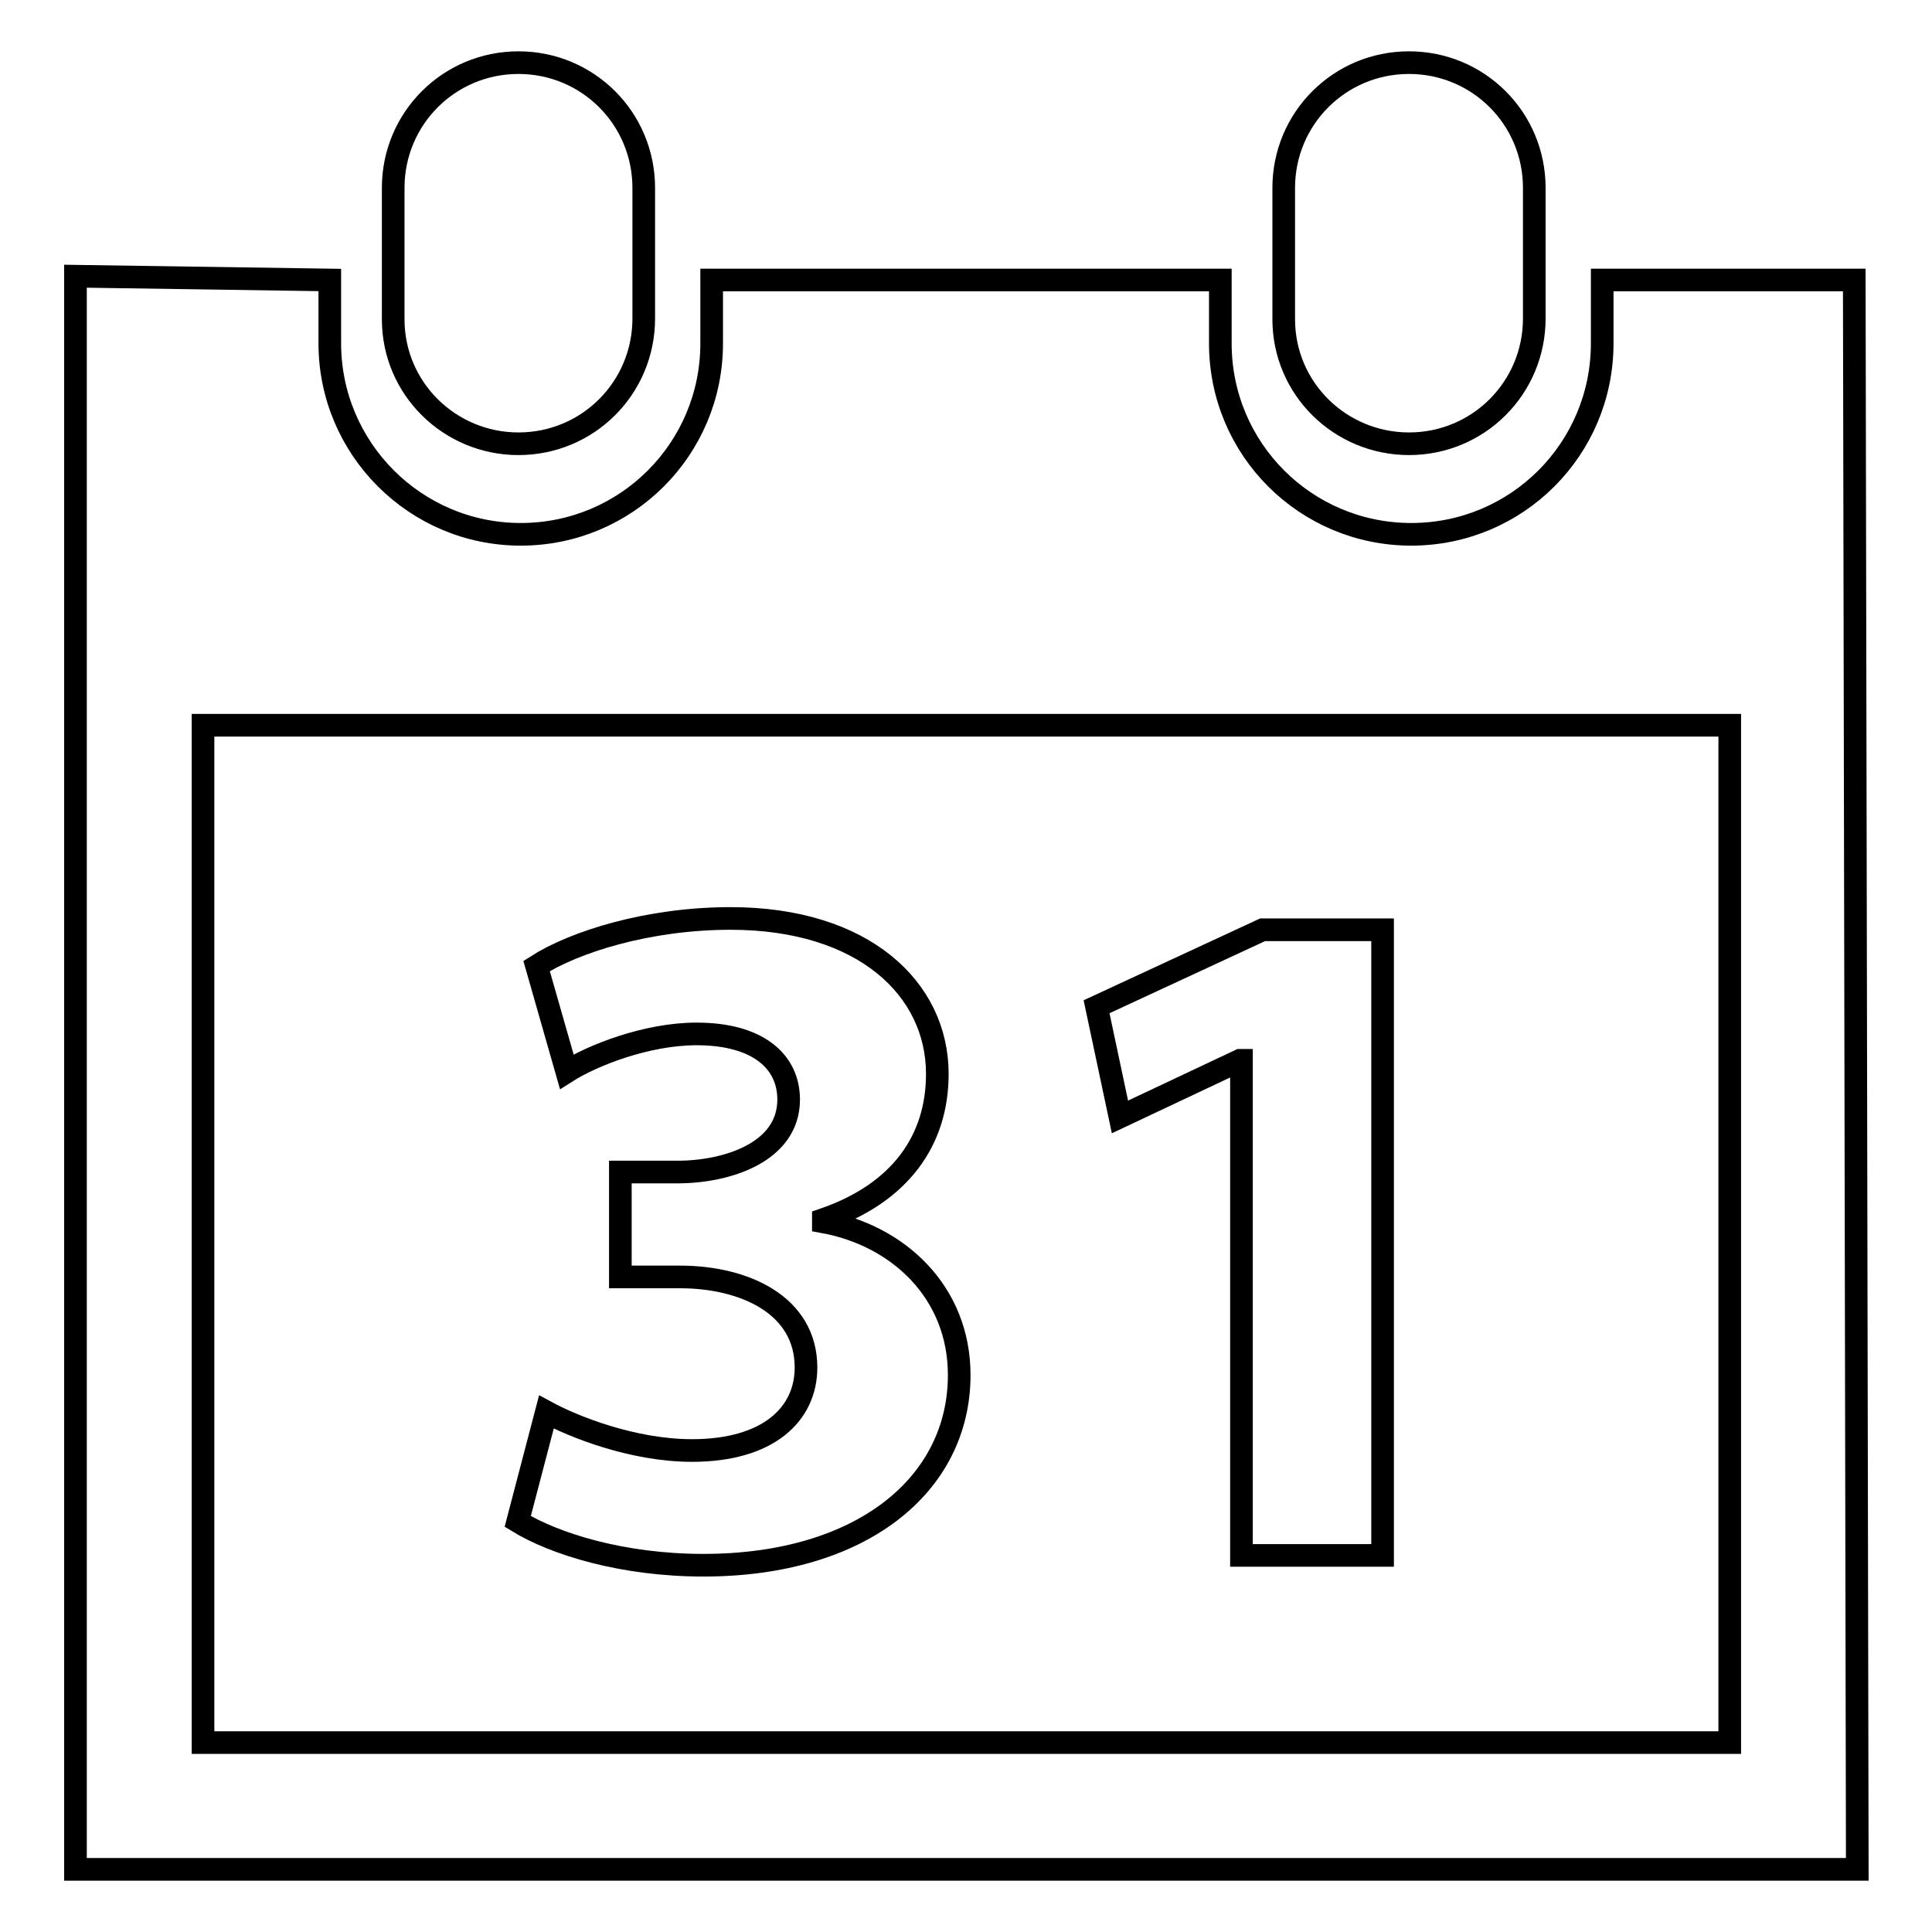
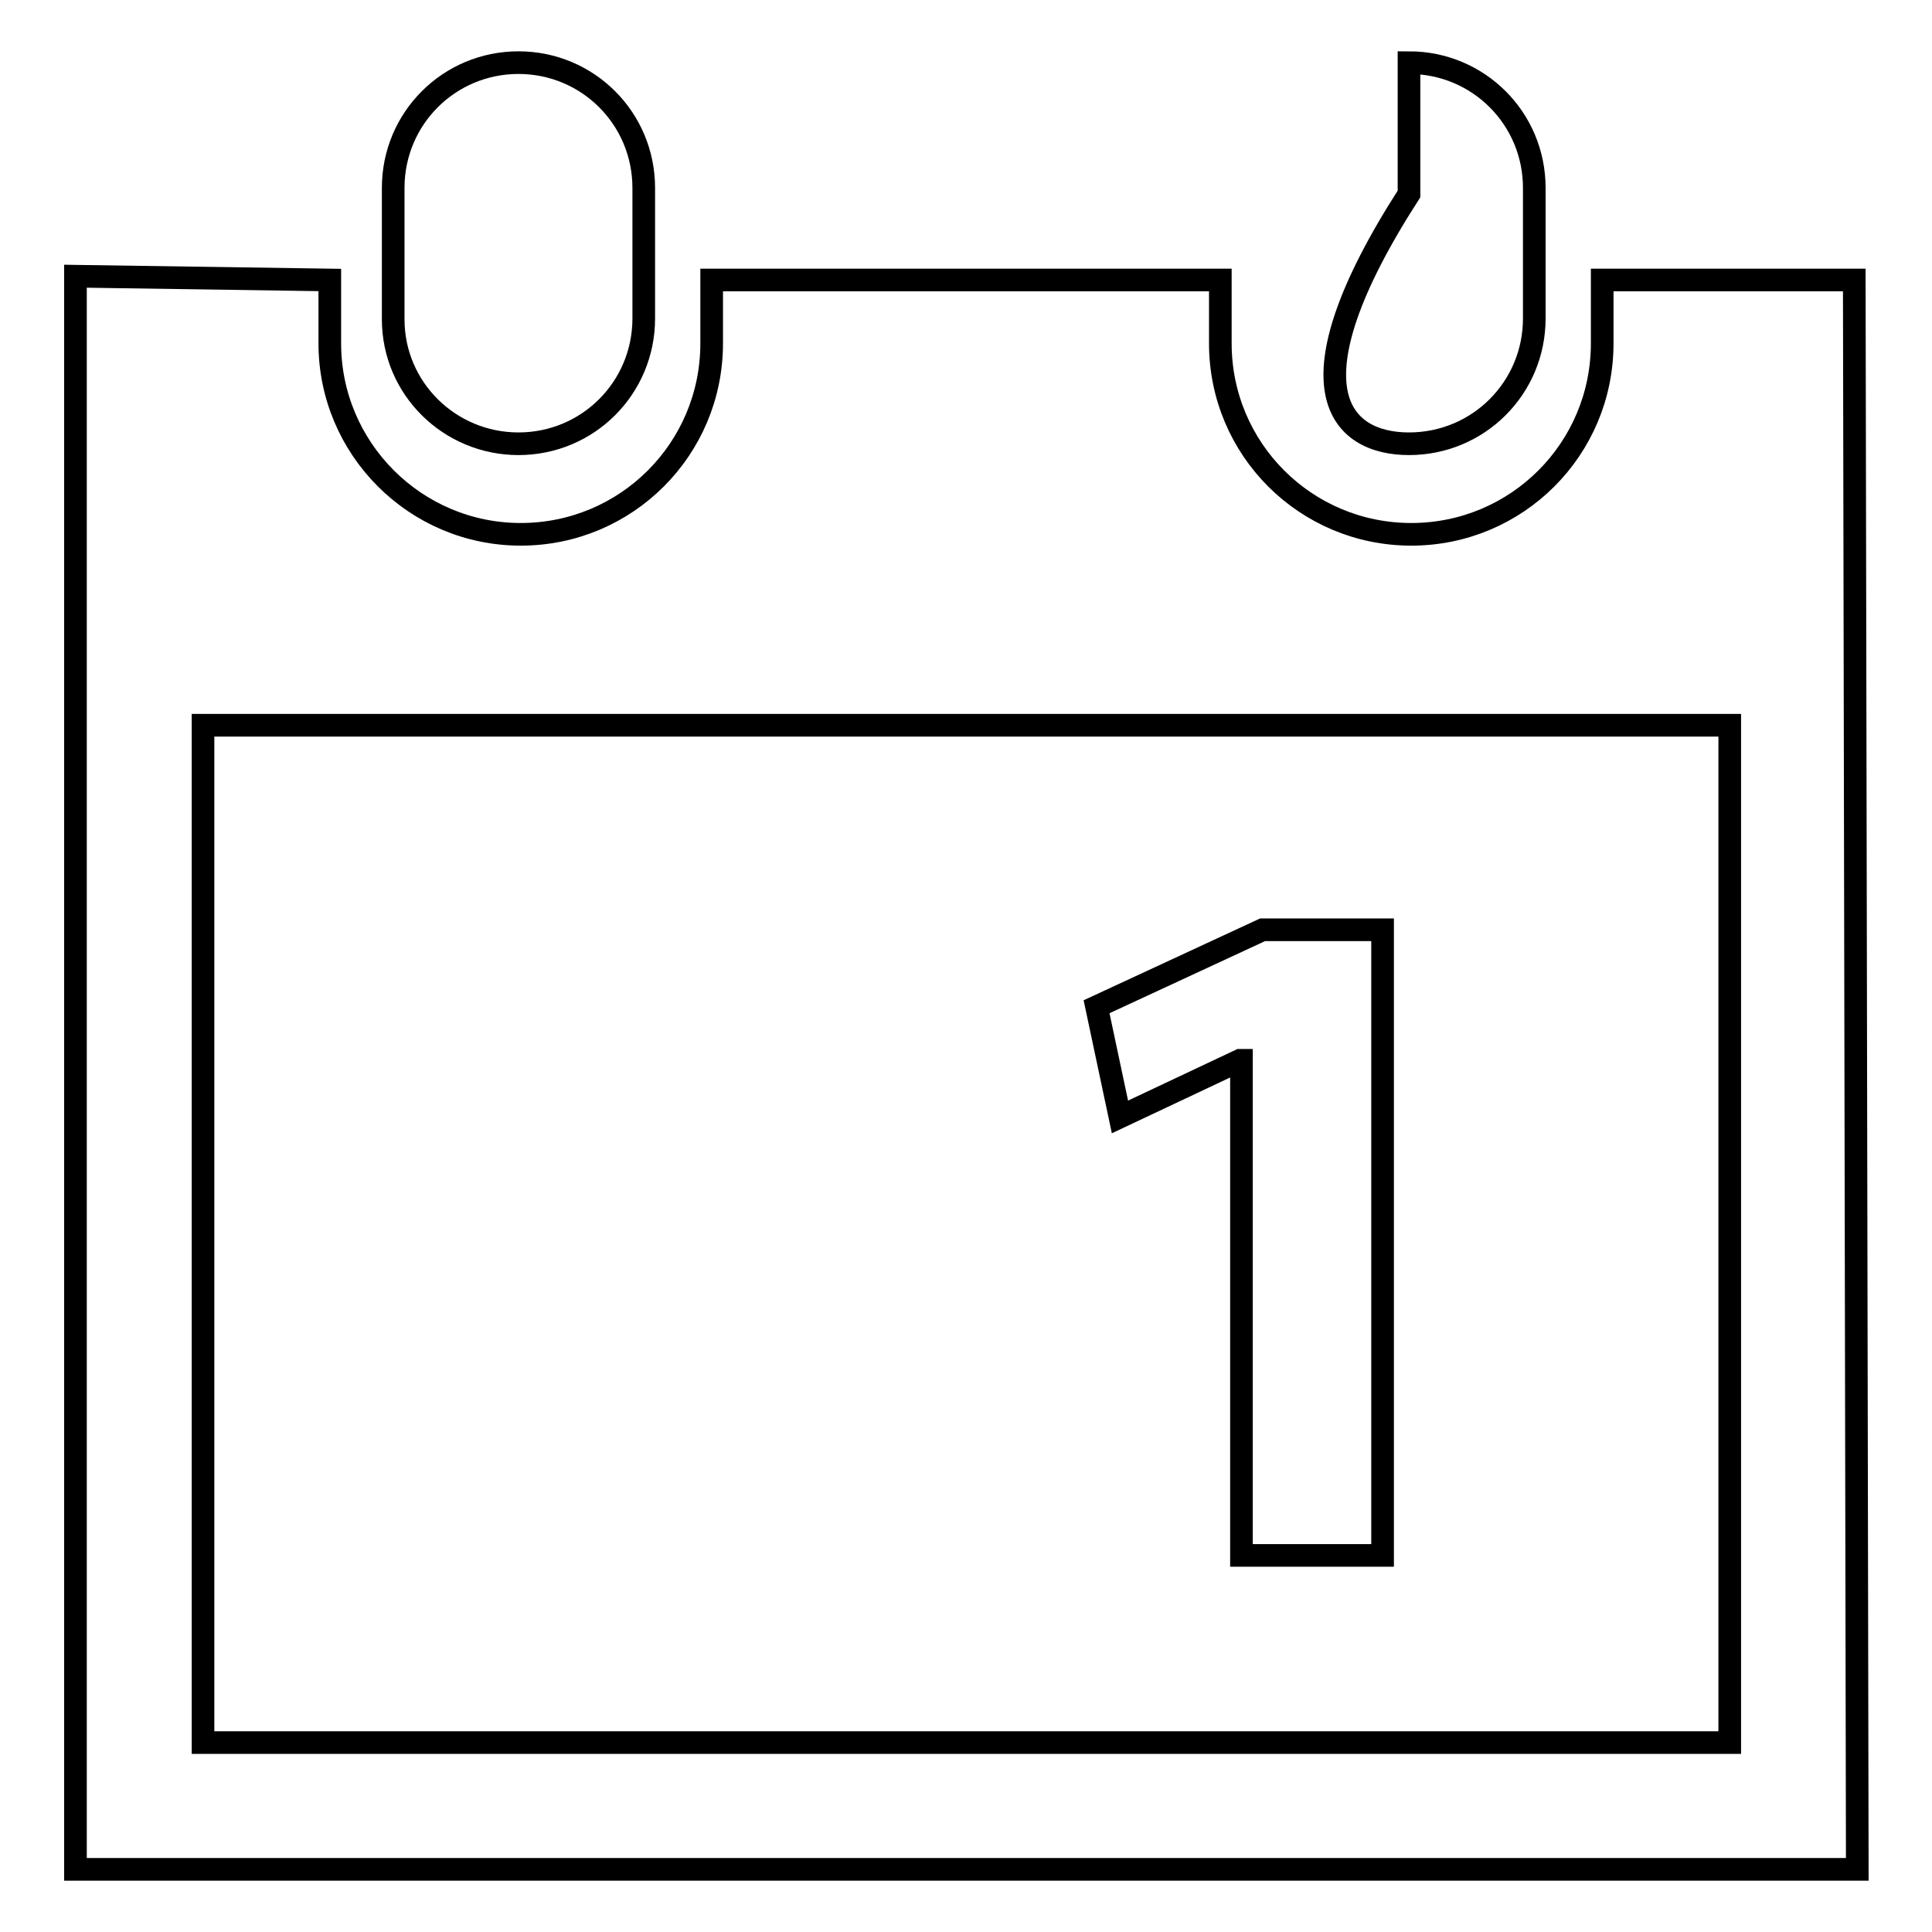
<svg xmlns="http://www.w3.org/2000/svg" version="1.1" x="0px" y="0px" viewBox="0 0 256 256" enable-background="new 0 0 256 256" xml:space="preserve">
  <g>
    <g>
      <g>
-         <path stroke-width="3" fill-opacity="0" stroke="#000000" d="M186.7,58.8c9.2,0,16.6-7.4,16.6-16.6V24.9c0-9.2-7.4-16.6-16.6-16.6c-9.2,0-16.6,7.4-16.6,16.6v17.4C170.1,51.5,177.6,58.8,186.7,58.8z" />
+         <path stroke-width="3" fill-opacity="0" stroke="#000000" d="M186.7,58.8c9.2,0,16.6-7.4,16.6-16.6V24.9c0-9.2-7.4-16.6-16.6-16.6v17.4C170.1,51.5,177.6,58.8,186.7,58.8z" />
        <path stroke-width="3" fill-opacity="0" stroke="#000000" d="M245.7,37.1h-33.4v8.4c0,14-11.3,25.3-25.3,25.3s-25.3-11.3-25.3-25.3v-8.4H94.3v8.4c0,14-11.3,25.3-25.3,25.3S43.7,59.4,43.7,45.5v-8.4L10,36.6v211.1h16.9h202.3l16.9,0L245.7,37.1z M229.1,230.9H26.9V96.1h202.3V230.9z" />
        <path stroke-width="3" fill-opacity="0" stroke="#000000" d="M68.7,58.8c9.2,0,16.6-7.4,16.6-16.6V24.9c0-9.2-7.4-16.6-16.6-16.6c-9.2,0-16.6,7.4-16.6,16.6v17.4C52.1,51.5,59.6,58.8,68.7,58.8z" />
-         <path stroke-width="3" fill-opacity="0" stroke="#000000" d="M72.4,187.1c3.5,1.9,11.4,5.1,19.3,5.1c10.1,0,15.1-4.8,15.1-11c0-8.3-8.2-12-16.7-12h-7.9v-13.9h7.6c6.5,0,14.7-2.6,14.7-9.6c0-5-4-8.7-12.2-8.7c-6.7,0-13.9,2.9-17.2,5l-4-14c5-3.2,14.8-6.3,25.7-6.3c17.6,0,27.4,9.3,27.4,20.6c0,8.8-4.9,15.8-15.1,19.3v0.3c9.9,1.8,18,9.3,18,20.3c0,14.5-12.9,25.2-33.9,25.2c-10.7,0-19.7-2.8-24.6-5.8L72.4,187.1z" />
        <path stroke-width="3" fill-opacity="0" stroke="#000000" d="M164.5 140.5L164.3 140.5 148.4 148 145.3 133.4 167.3 123.2 183.2 123.2 183.2 206.1 164.5 206.1 z" />
      </g>
      <g />
      <g />
      <g />
      <g />
      <g />
      <g />
      <g />
      <g />
      <g />
      <g />
      <g />
      <g />
      <g />
      <g />
      <g />
    </g>
  </g>
</svg>